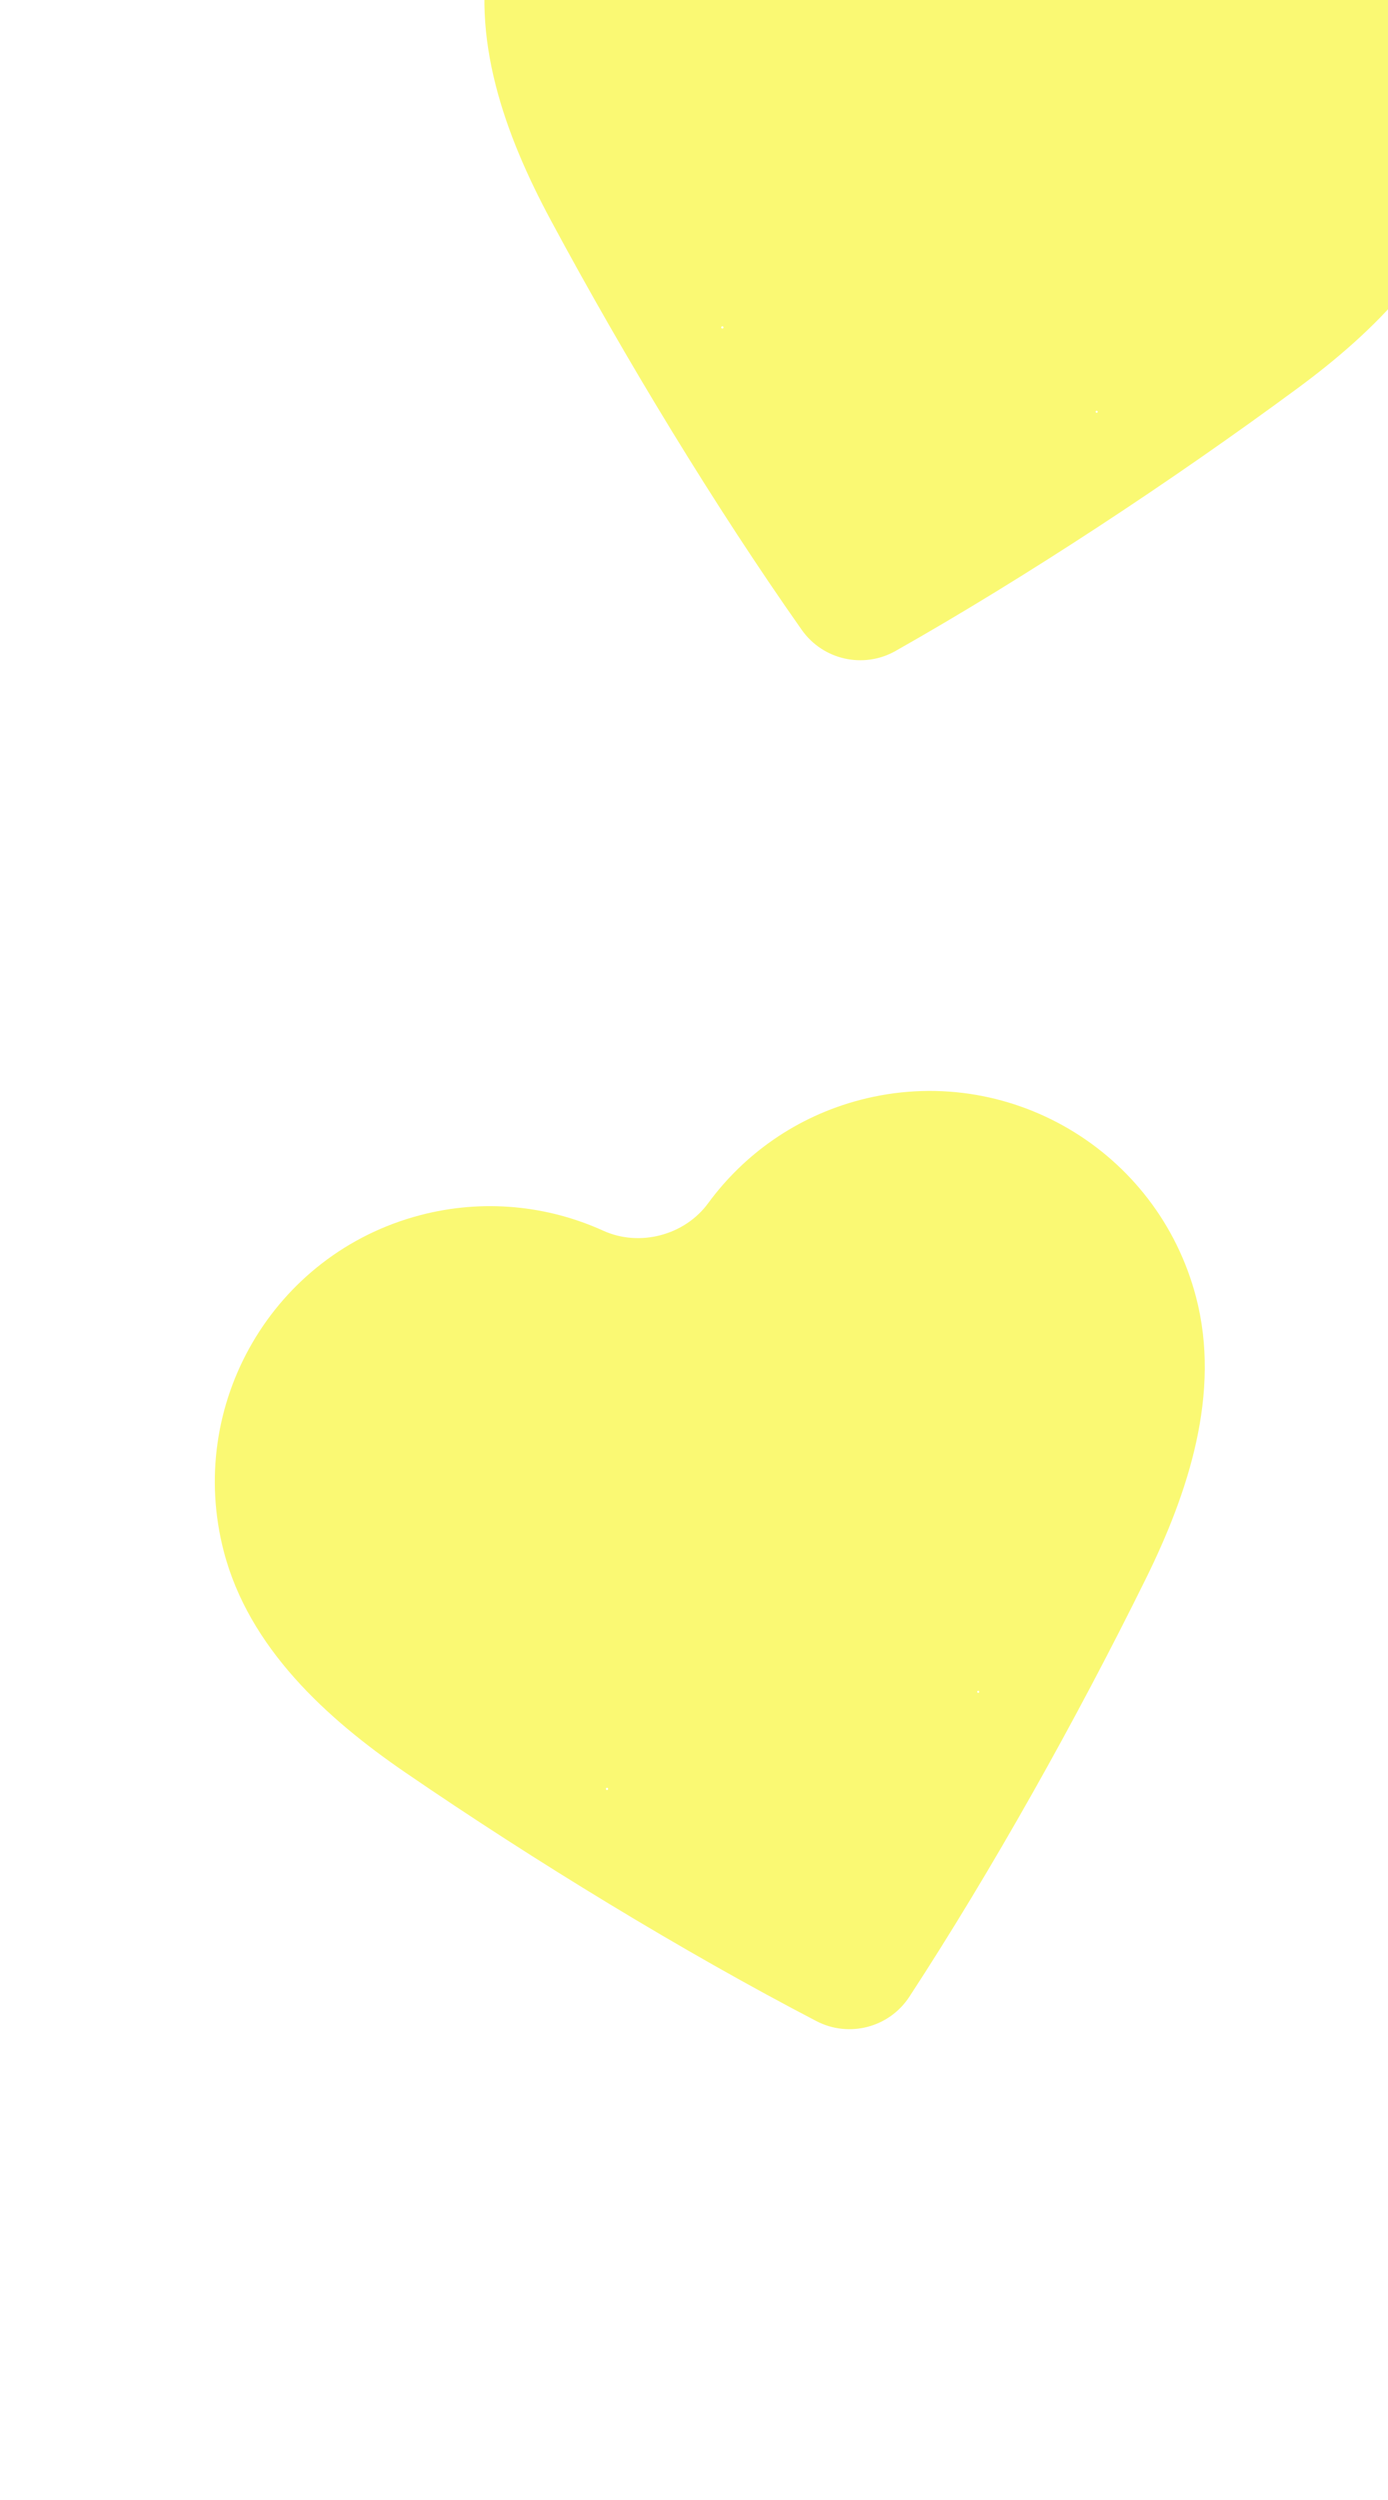
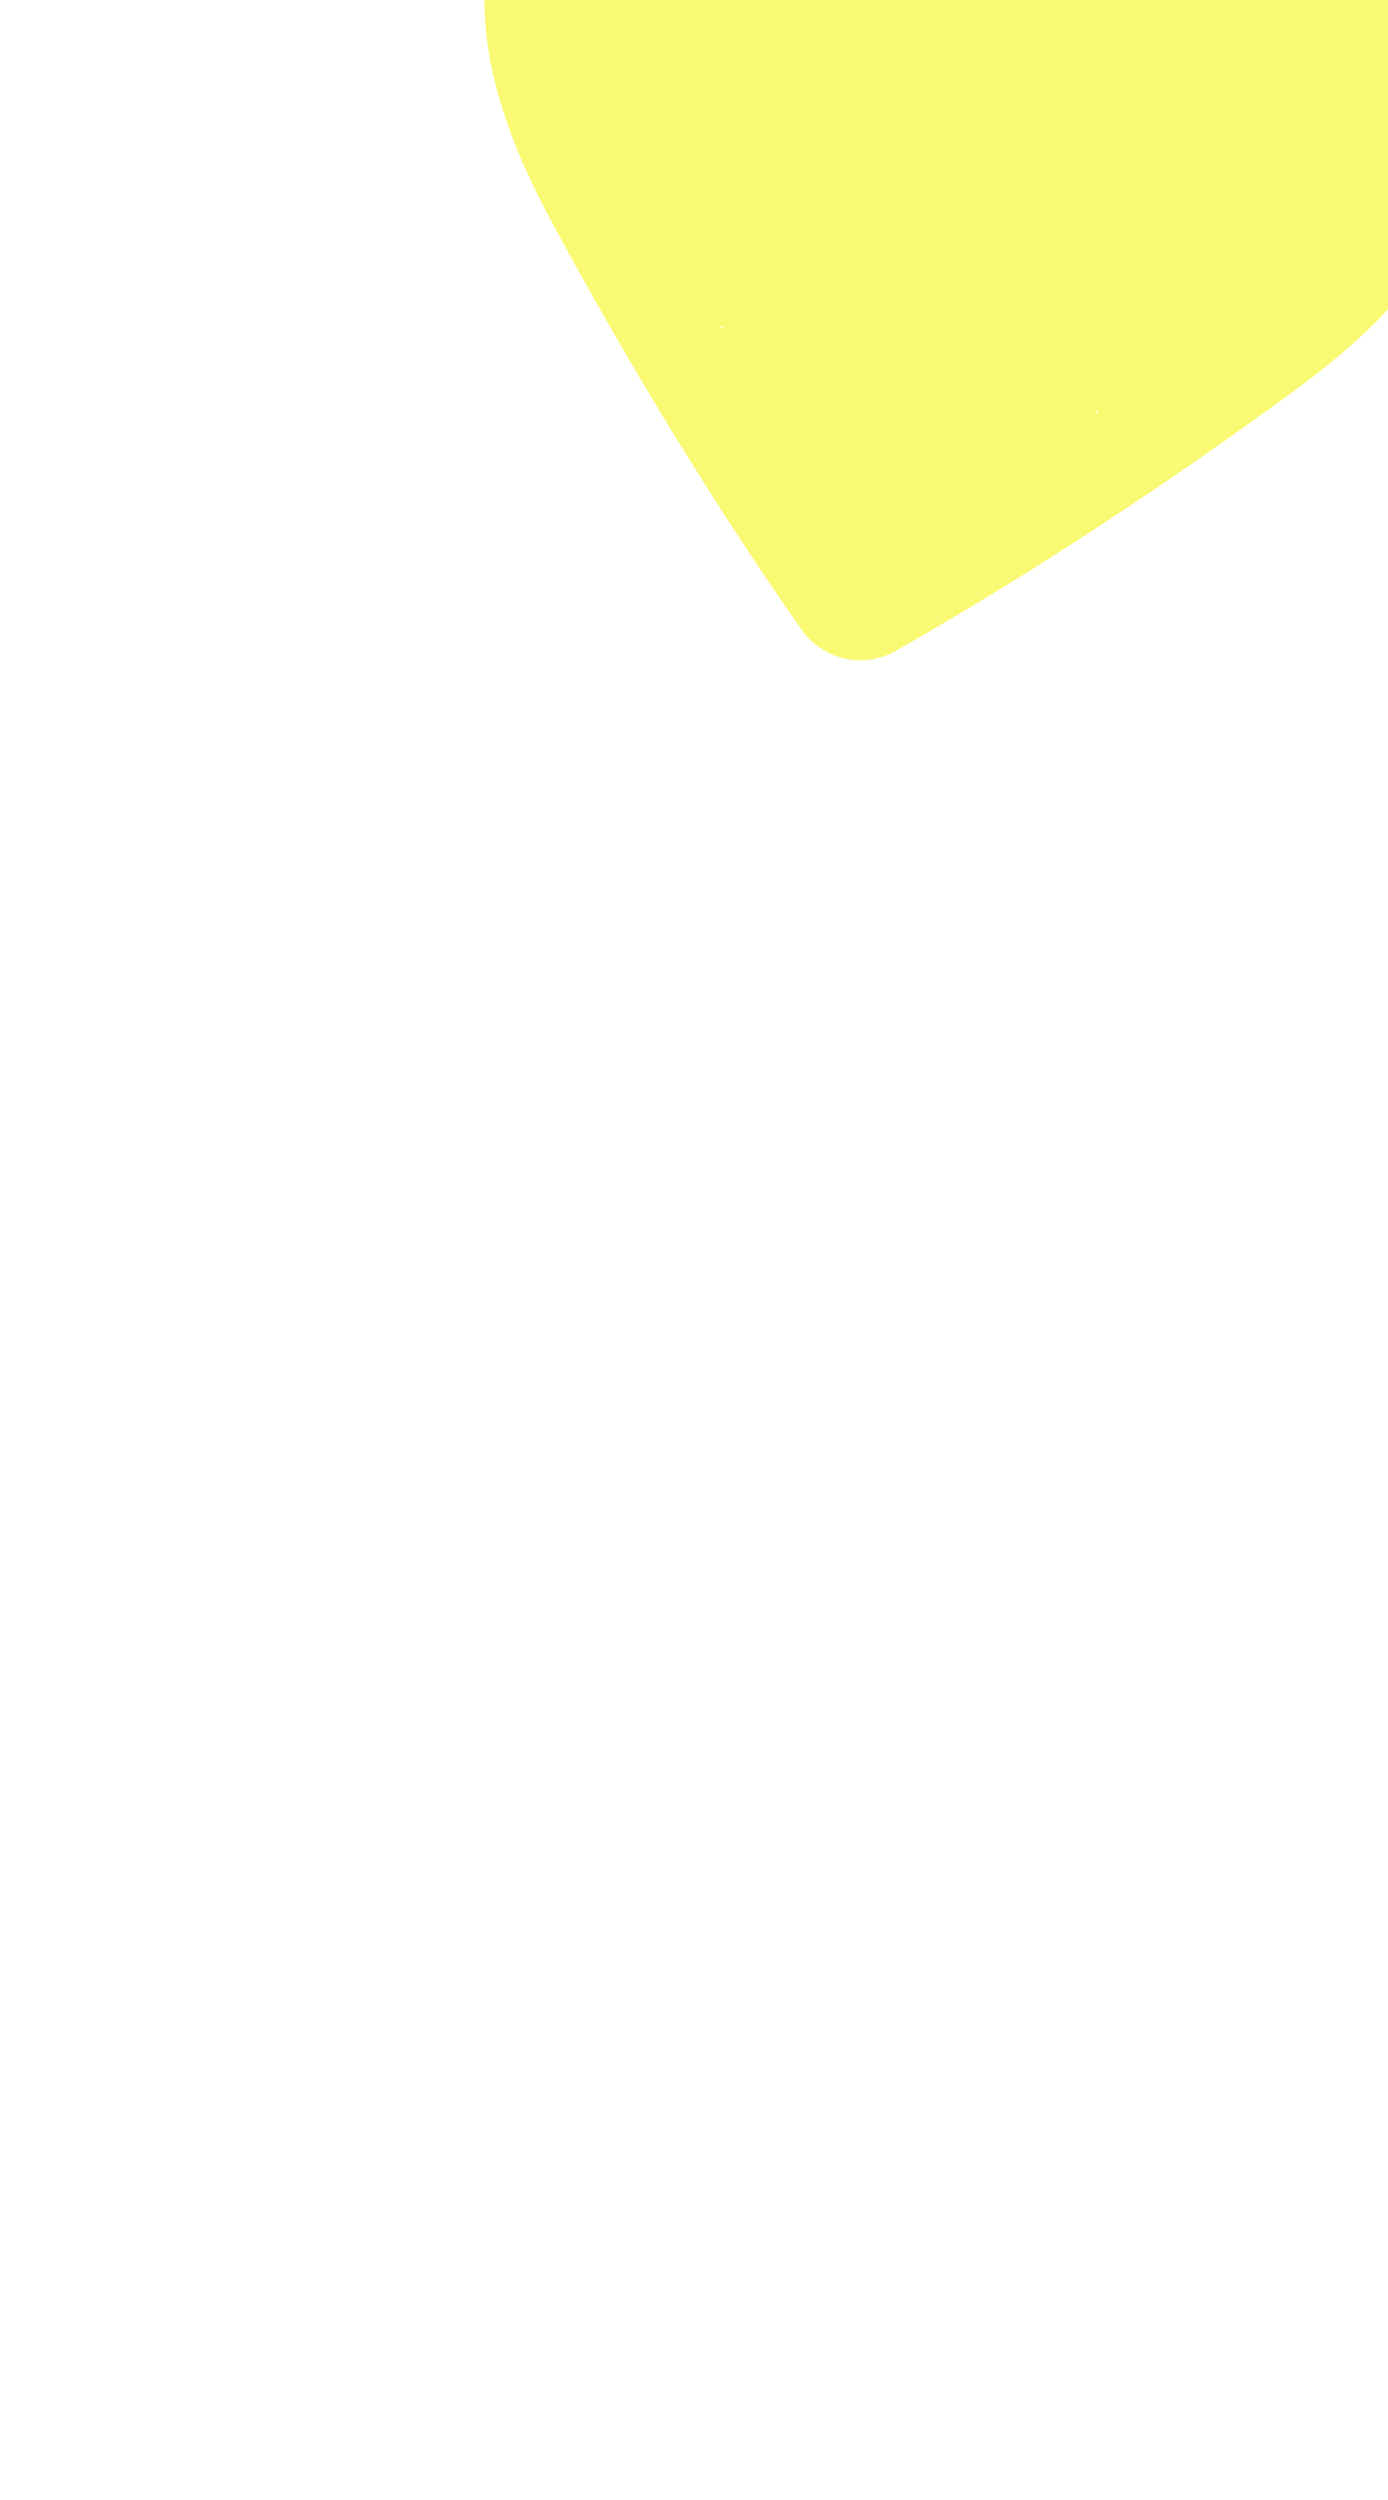
<svg xmlns="http://www.w3.org/2000/svg" width="115" height="207" viewBox="0 0 115 207" fill="none">
  <g filter="url(#filter0_i_64_1122)">
-     <path fill-rule="evenodd" clip-rule="evenodd" d="M37.669 176.127C37.567 176.105 37.512 176.246 37.6 176.301V176.301C37.669 176.344 37.757 176.285 37.742 176.205C37.742 176.203 37.742 176.202 37.742 176.201C37.735 176.164 37.706 176.134 37.669 176.127V176.127ZM68.324 168.209C68.348 168.28 68.445 168.288 68.48 168.222V168.222C68.526 168.139 68.419 168.052 68.347 168.114V168.114C68.321 168.137 68.311 168.174 68.323 168.206C68.323 168.207 68.323 168.208 68.324 168.209ZM22.175 128.713C9.971 131.907 2.717 144.404 5.906 156.586C7.991 164.55 14.424 170.398 20.929 174.853C31.7 182.229 43.986 189.713 54.994 195.444C57.699 196.852 61.032 195.979 62.7 193.427C69.489 183.037 76.531 170.494 82.307 158.786C85.795 151.715 88.537 143.465 86.452 135.501C83.263 123.319 70.817 115.98 58.613 119.174C53.357 120.55 49.008 123.662 46.026 127.727V127.727C44.073 130.389 40.345 131.365 37.338 130.001V130.001C32.747 127.919 27.431 127.337 22.175 128.713Z" fill="#FAF973" />
-   </g>
+     </g>
  <g filter="url(#filter1_i_64_1122)">
    <path fill-rule="evenodd" clip-rule="evenodd" d="M47.266 55.134C47.185 55.068 47.072 55.167 47.125 55.257V55.257C47.166 55.327 47.272 55.315 47.296 55.237C47.296 55.236 47.296 55.234 47.297 55.233C47.308 55.197 47.296 55.158 47.266 55.134V55.134ZM78.133 62.181C78.122 62.255 78.204 62.306 78.266 62.265V62.265C78.345 62.211 78.29 62.085 78.197 62.108V62.108C78.164 62.116 78.138 62.144 78.133 62.178C78.133 62.179 78.133 62.18 78.133 62.181ZM55.281 5.901C42.973 3.133 30.79 10.902 28.027 23.187C26.221 31.219 29.249 39.369 32.981 46.314C39.161 57.813 46.637 70.104 53.783 80.251C55.539 82.743 58.901 83.499 61.554 81.998C72.357 75.887 84.374 67.98 94.882 60.233C101.228 55.554 107.453 49.485 109.259 41.453C112.021 29.168 104.336 16.931 92.029 14.164C86.729 12.972 81.436 13.739 76.92 15.98V15.98C73.962 17.448 70.202 16.602 68.158 14.009V14.009C65.036 10.051 60.581 7.093 55.281 5.901Z" fill="#FAF973" />
  </g>
  <defs>
    <filter id="filter0_i_64_1122" x="5.155" y="90.328" width="94.665" height="105.787" filterUnits="userSpaceOnUse" color-interpolation-filters="sRGB">
      <feFlood flood-opacity="0" result="BackgroundImageFix" />
      <feBlend mode="normal" in="SourceGraphic" in2="BackgroundImageFix" result="shape" />
      <feColorMatrix in="SourceAlpha" type="matrix" values="0 0 0 0 0 0 0 0 0 0 0 0 0 0 0 0 0 0 127 0" result="hardAlpha" />
      <feOffset dx="12.644" dy="-28.098" />
      <feGaussianBlur stdDeviation="14.049" />
      <feComposite in2="hardAlpha" operator="arithmetic" k2="-1" k3="1" />
      <feColorMatrix type="matrix" values="0 0 0 0 0.467 0 0 0 0 0.808 0 0 0 0 1 0 0 0 0.8 0" />
      <feBlend mode="normal" in2="shape" result="effect1_innerShadow_64_1122" />
    </filter>
    <filter id="filter1_i_64_1122" x="27.49" y="-22.757" width="94.975" height="105.525" filterUnits="userSpaceOnUse" color-interpolation-filters="sRGB">
      <feFlood flood-opacity="0" result="BackgroundImageFix" />
      <feBlend mode="normal" in="SourceGraphic" in2="BackgroundImageFix" result="shape" />
      <feColorMatrix in="SourceAlpha" type="matrix" values="0 0 0 0 0 0 0 0 0 0 0 0 0 0 0 0 0 0 127 0" result="hardAlpha" />
      <feOffset dx="12.644" dy="-28.098" />
      <feGaussianBlur stdDeviation="14.049" />
      <feComposite in2="hardAlpha" operator="arithmetic" k2="-1" k3="1" />
      <feColorMatrix type="matrix" values="0 0 0 0 0.467 0 0 0 0 0.808 0 0 0 0 1 0 0 0 0.8 0" />
      <feBlend mode="normal" in2="shape" result="effect1_innerShadow_64_1122" />
    </filter>
  </defs>
</svg>